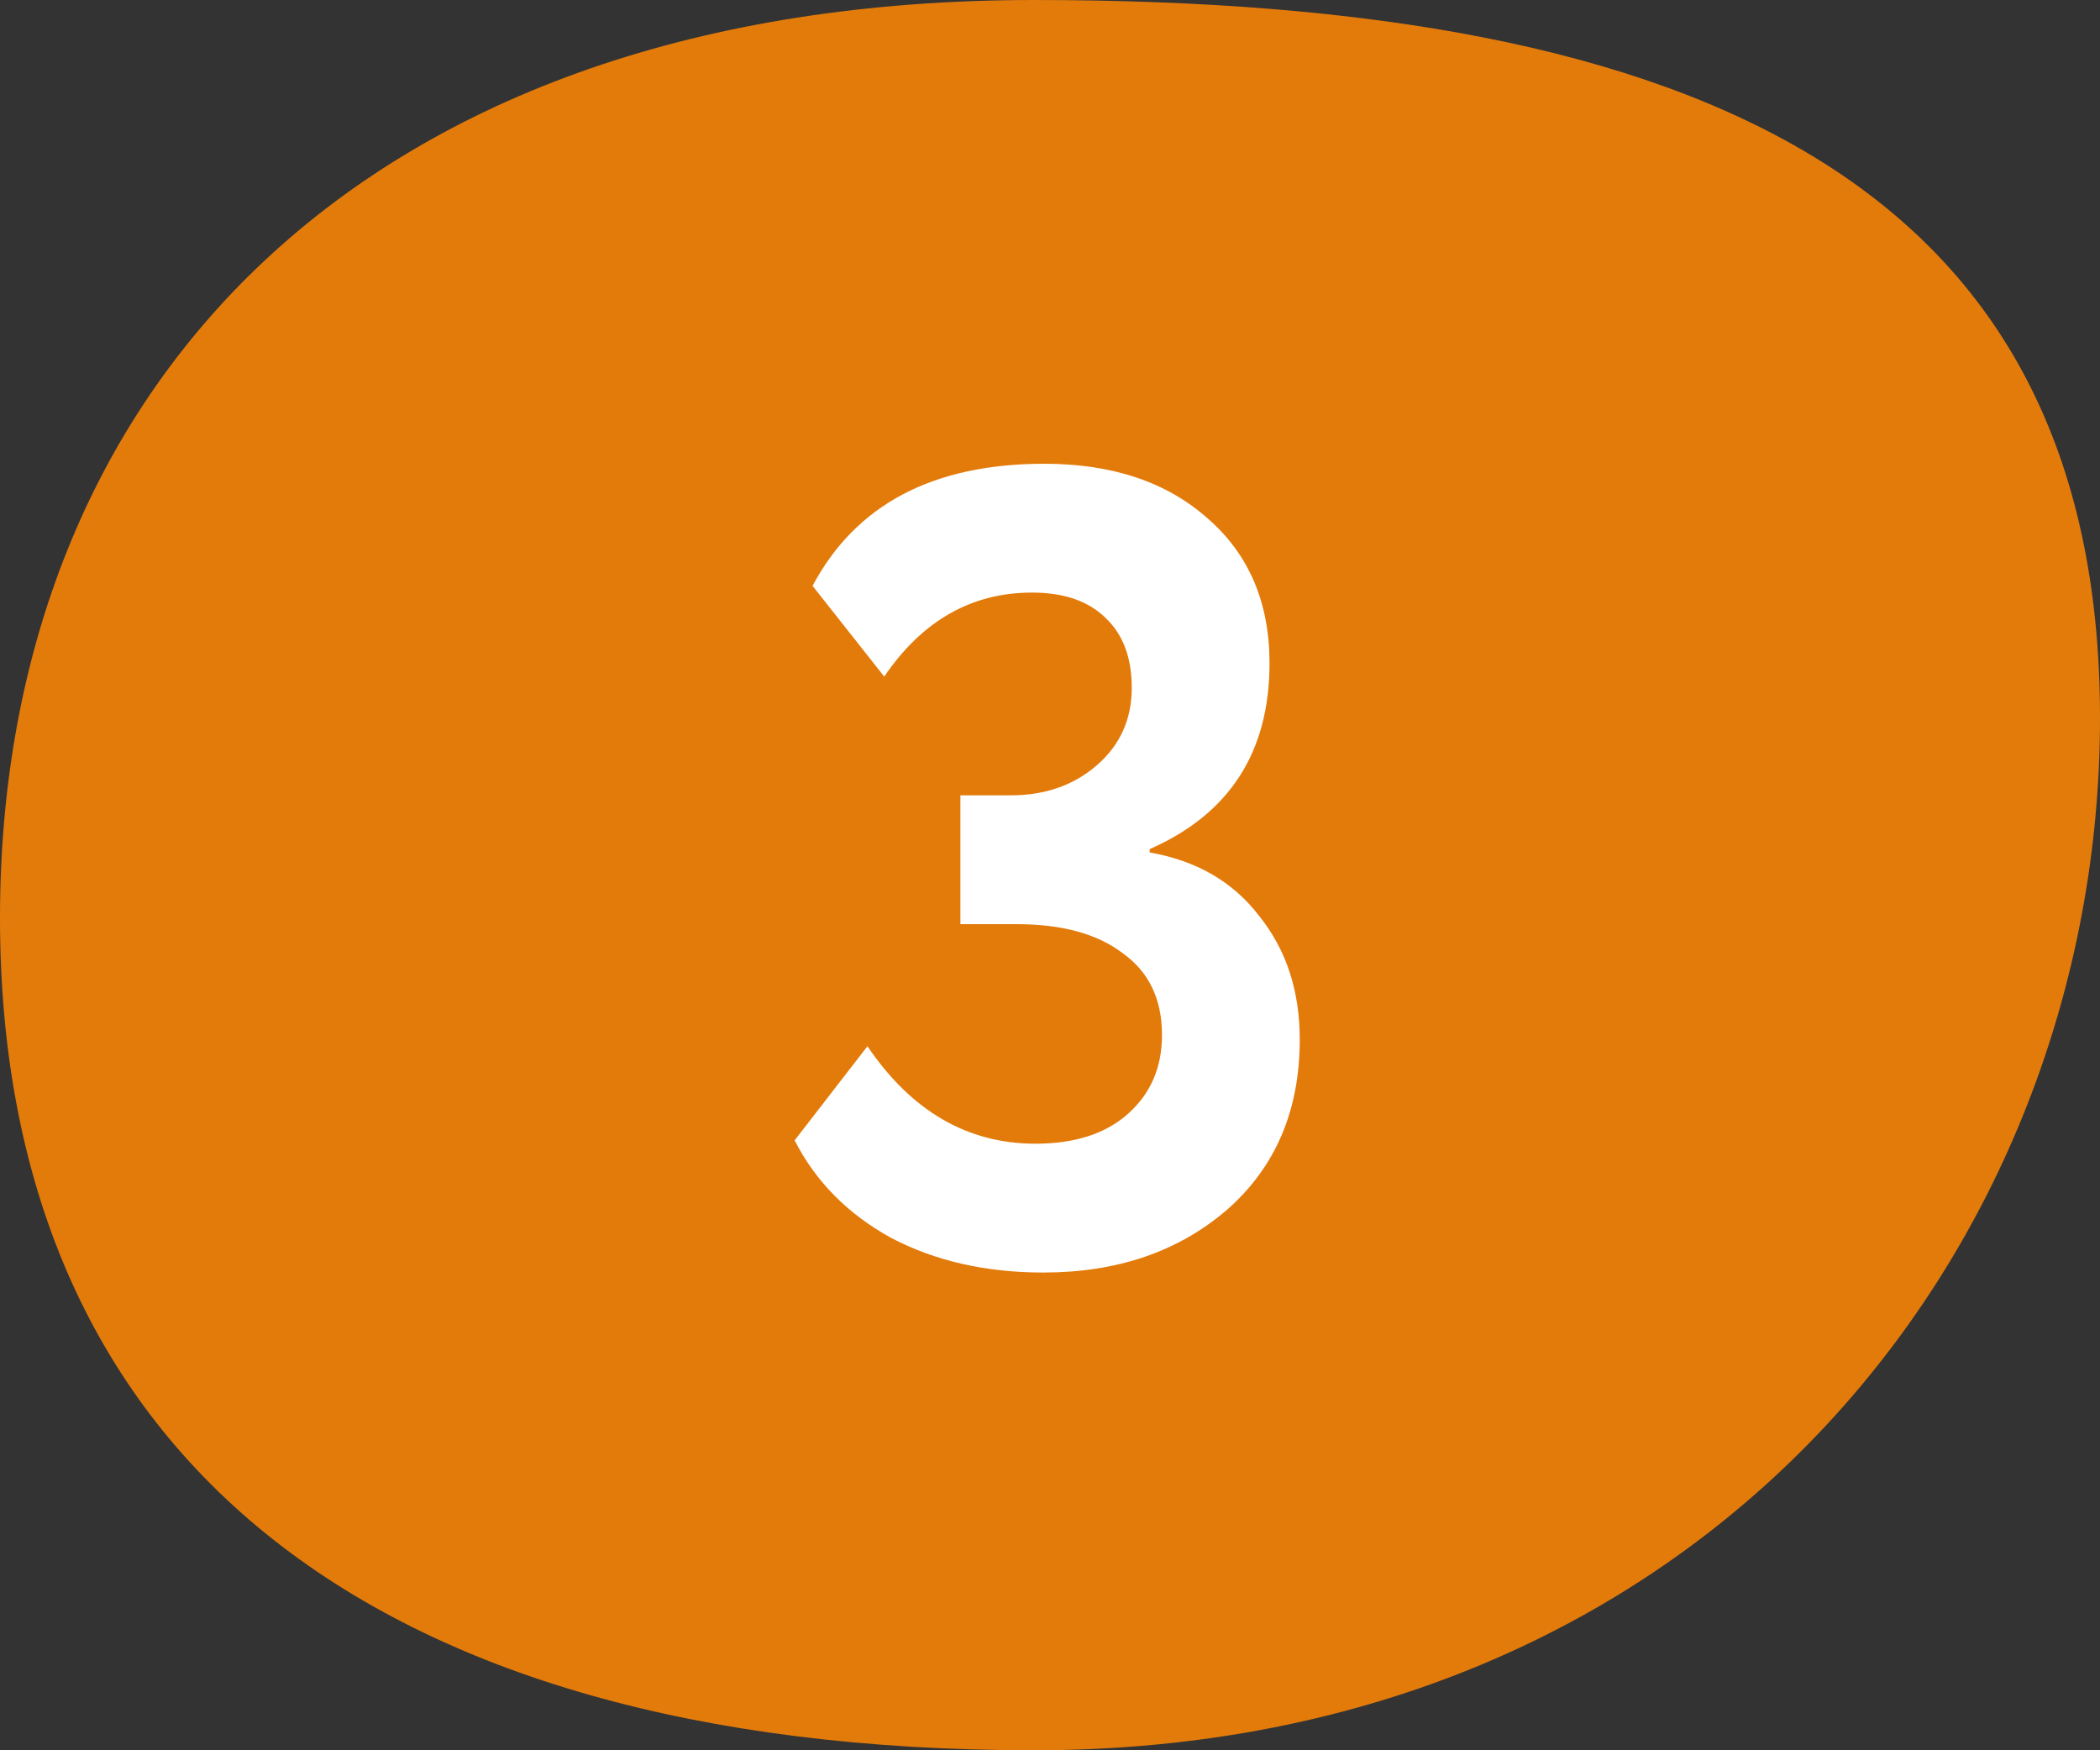
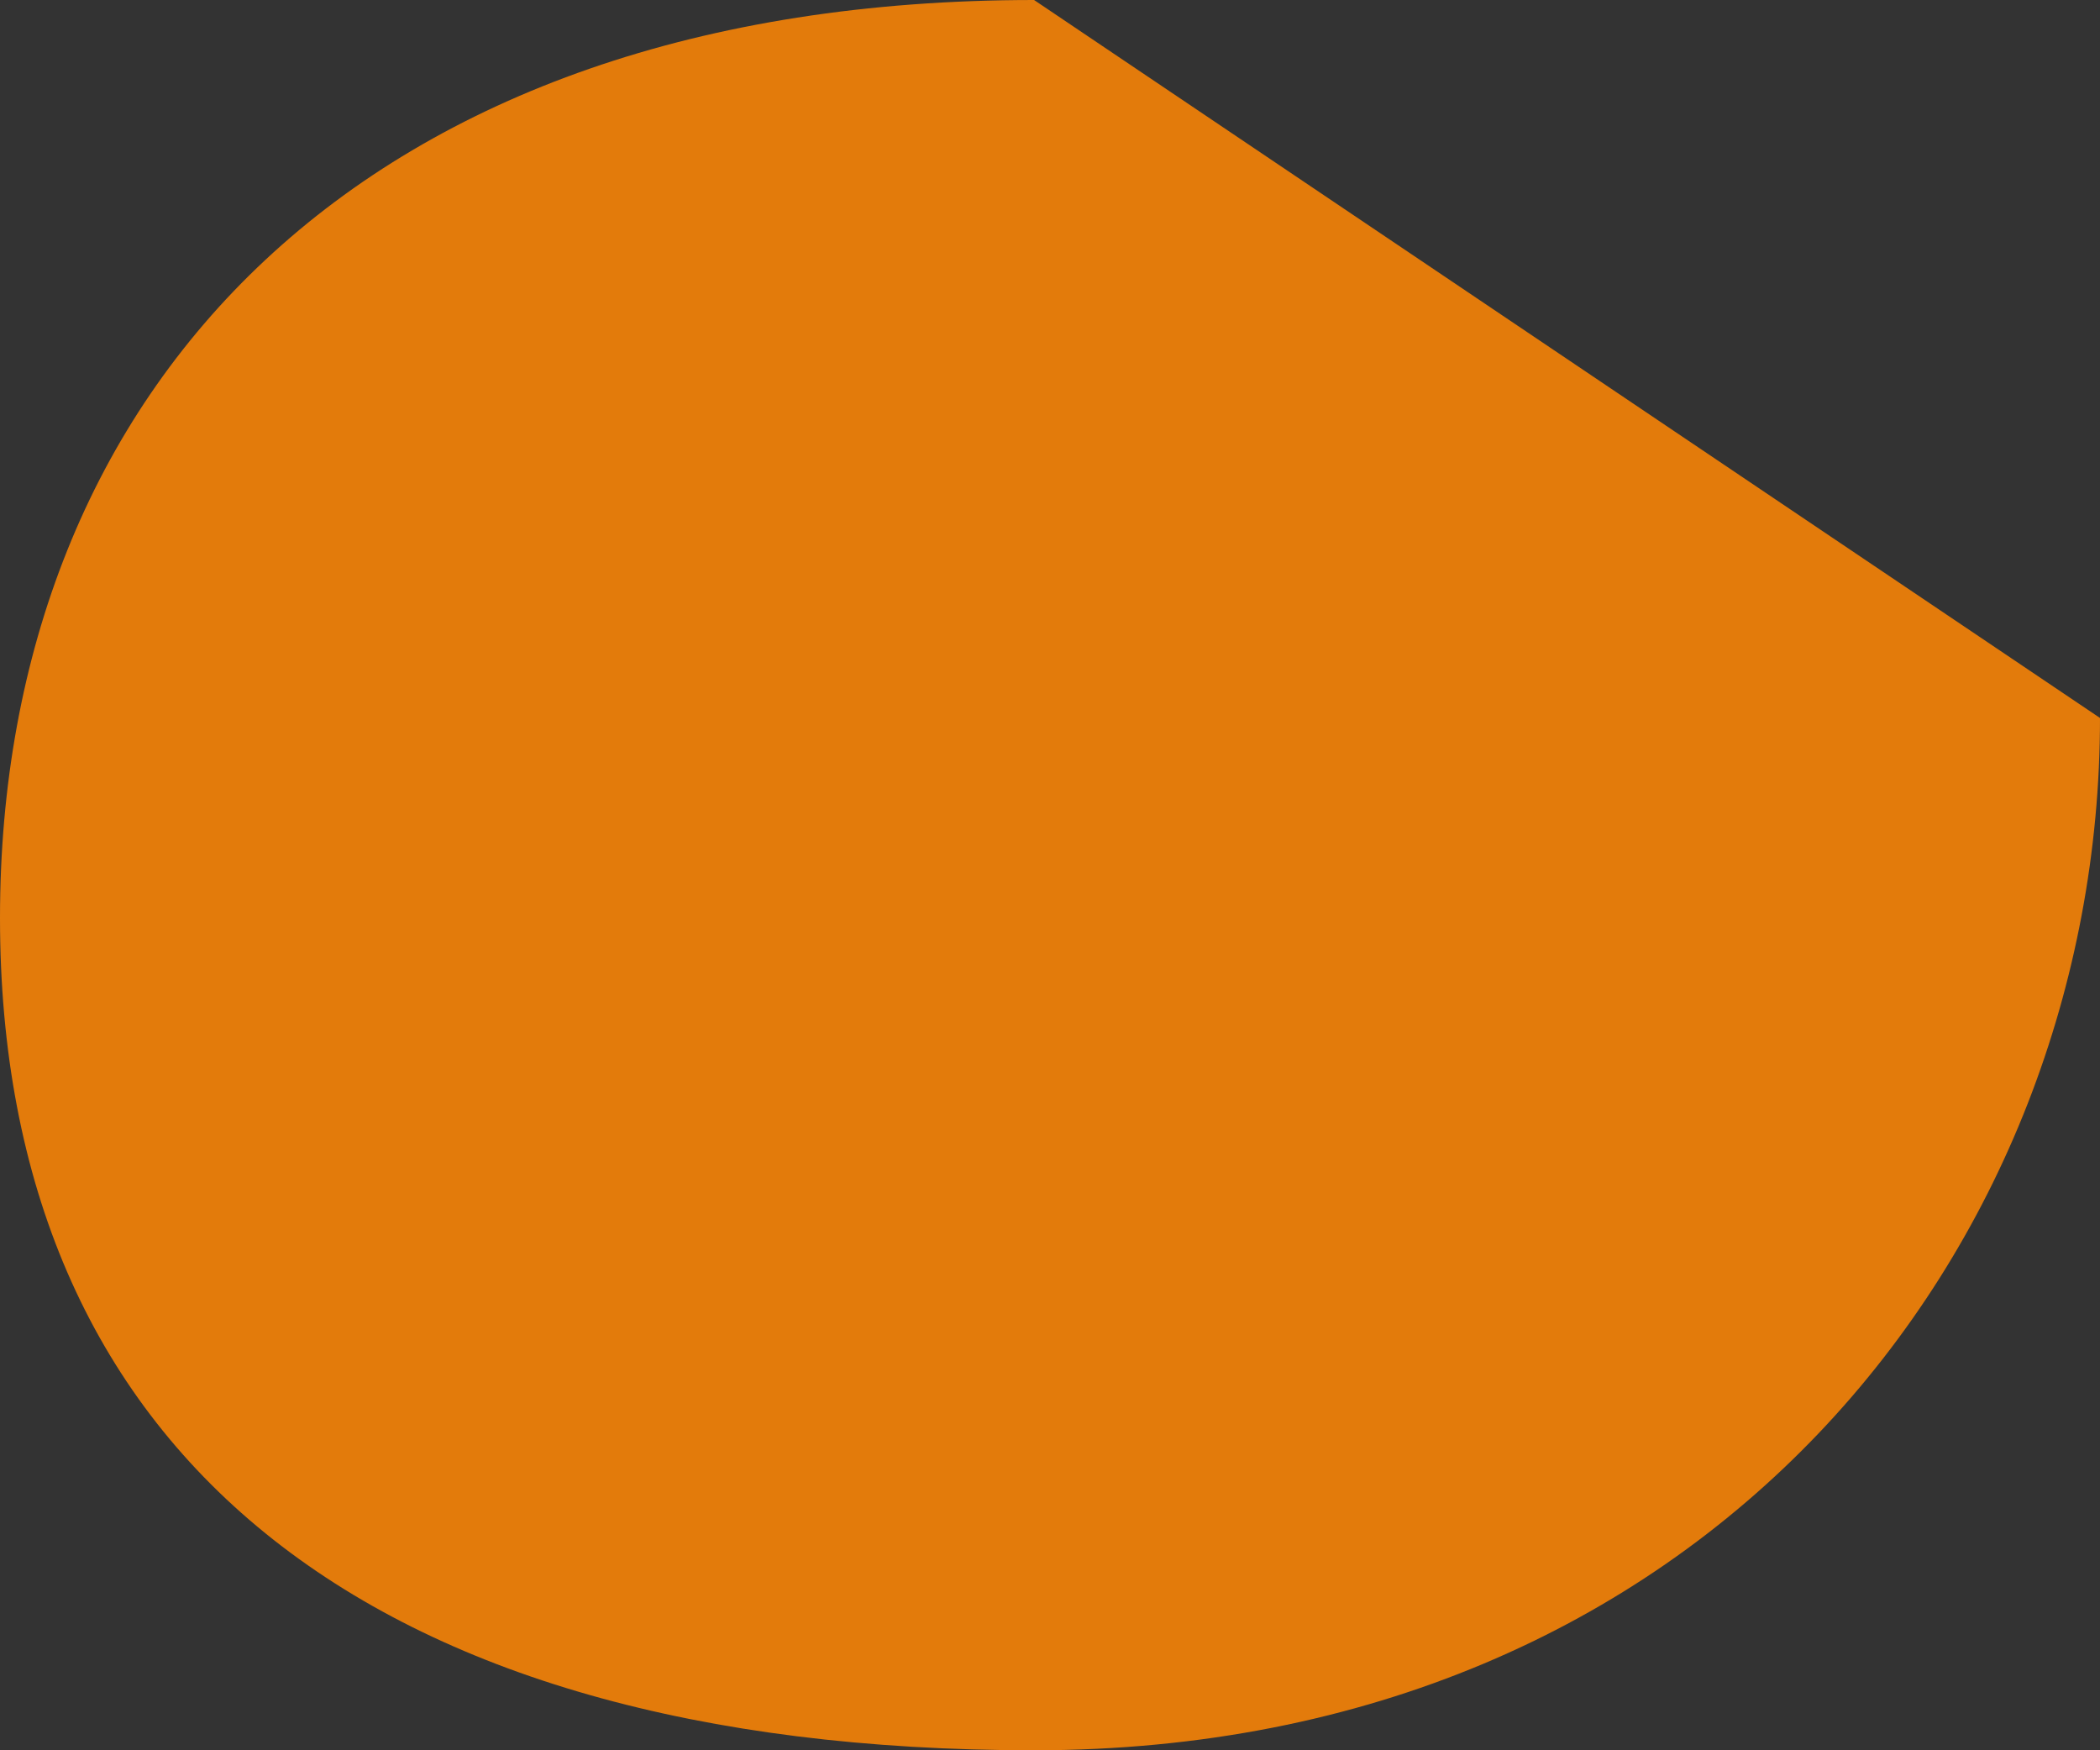
<svg xmlns="http://www.w3.org/2000/svg" width="60" height="50" viewBox="0 0 60 50" fill="none">
  <rect x="0" y="0" width="60" height="50" fill="#333333" stroke="none" />
-   <path d="M60 20.51C60 35.689 48.708 50 29.545 50C10.382 50 0 41.403 0 26.224C0 11.046 10.382 3.05176e-05 29.545 3.05176e-05C48.708 3.05176e-05 60 5.332 60 20.51Z" fill="#E37B0B" />
-   <path d="M29.808 36.352C28.165 36.352 26.715 36.022 25.456 35.36C24.219 34.678 23.301 33.749 22.704 32.576L24.784 29.888C26.043 31.744 27.643 32.672 29.584 32.672C30.715 32.672 31.6 32.384 32.24 31.808C32.88 31.232 33.2 30.485 33.2 29.568C33.2 28.544 32.827 27.765 32.08 27.232C31.355 26.677 30.341 26.4 29.04 26.4H27.44V22.72H28.88C29.861 22.72 30.683 22.432 31.344 21.856C32.005 21.28 32.336 20.544 32.336 19.648C32.336 18.795 32.091 18.134 31.6 17.664C31.109 17.174 30.405 16.928 29.488 16.928C27.76 16.928 26.352 17.728 25.264 19.328L23.216 16.736C24.453 14.411 26.661 13.248 29.84 13.248C31.781 13.248 33.339 13.771 34.512 14.816C35.685 15.84 36.272 17.216 36.272 18.944C36.272 21.483 35.131 23.253 32.848 24.256V24.352C34.192 24.587 35.237 25.195 35.984 26.176C36.752 27.136 37.136 28.309 37.136 29.696C37.136 31.723 36.443 33.344 35.056 34.56C33.669 35.755 31.92 36.352 29.808 36.352Z" fill="white" />
+   <path d="M60 20.51C60 35.689 48.708 50 29.545 50C10.382 50 0 41.403 0 26.224C0 11.046 10.382 3.05176e-05 29.545 3.05176e-05Z" fill="#E37B0B" />
</svg>